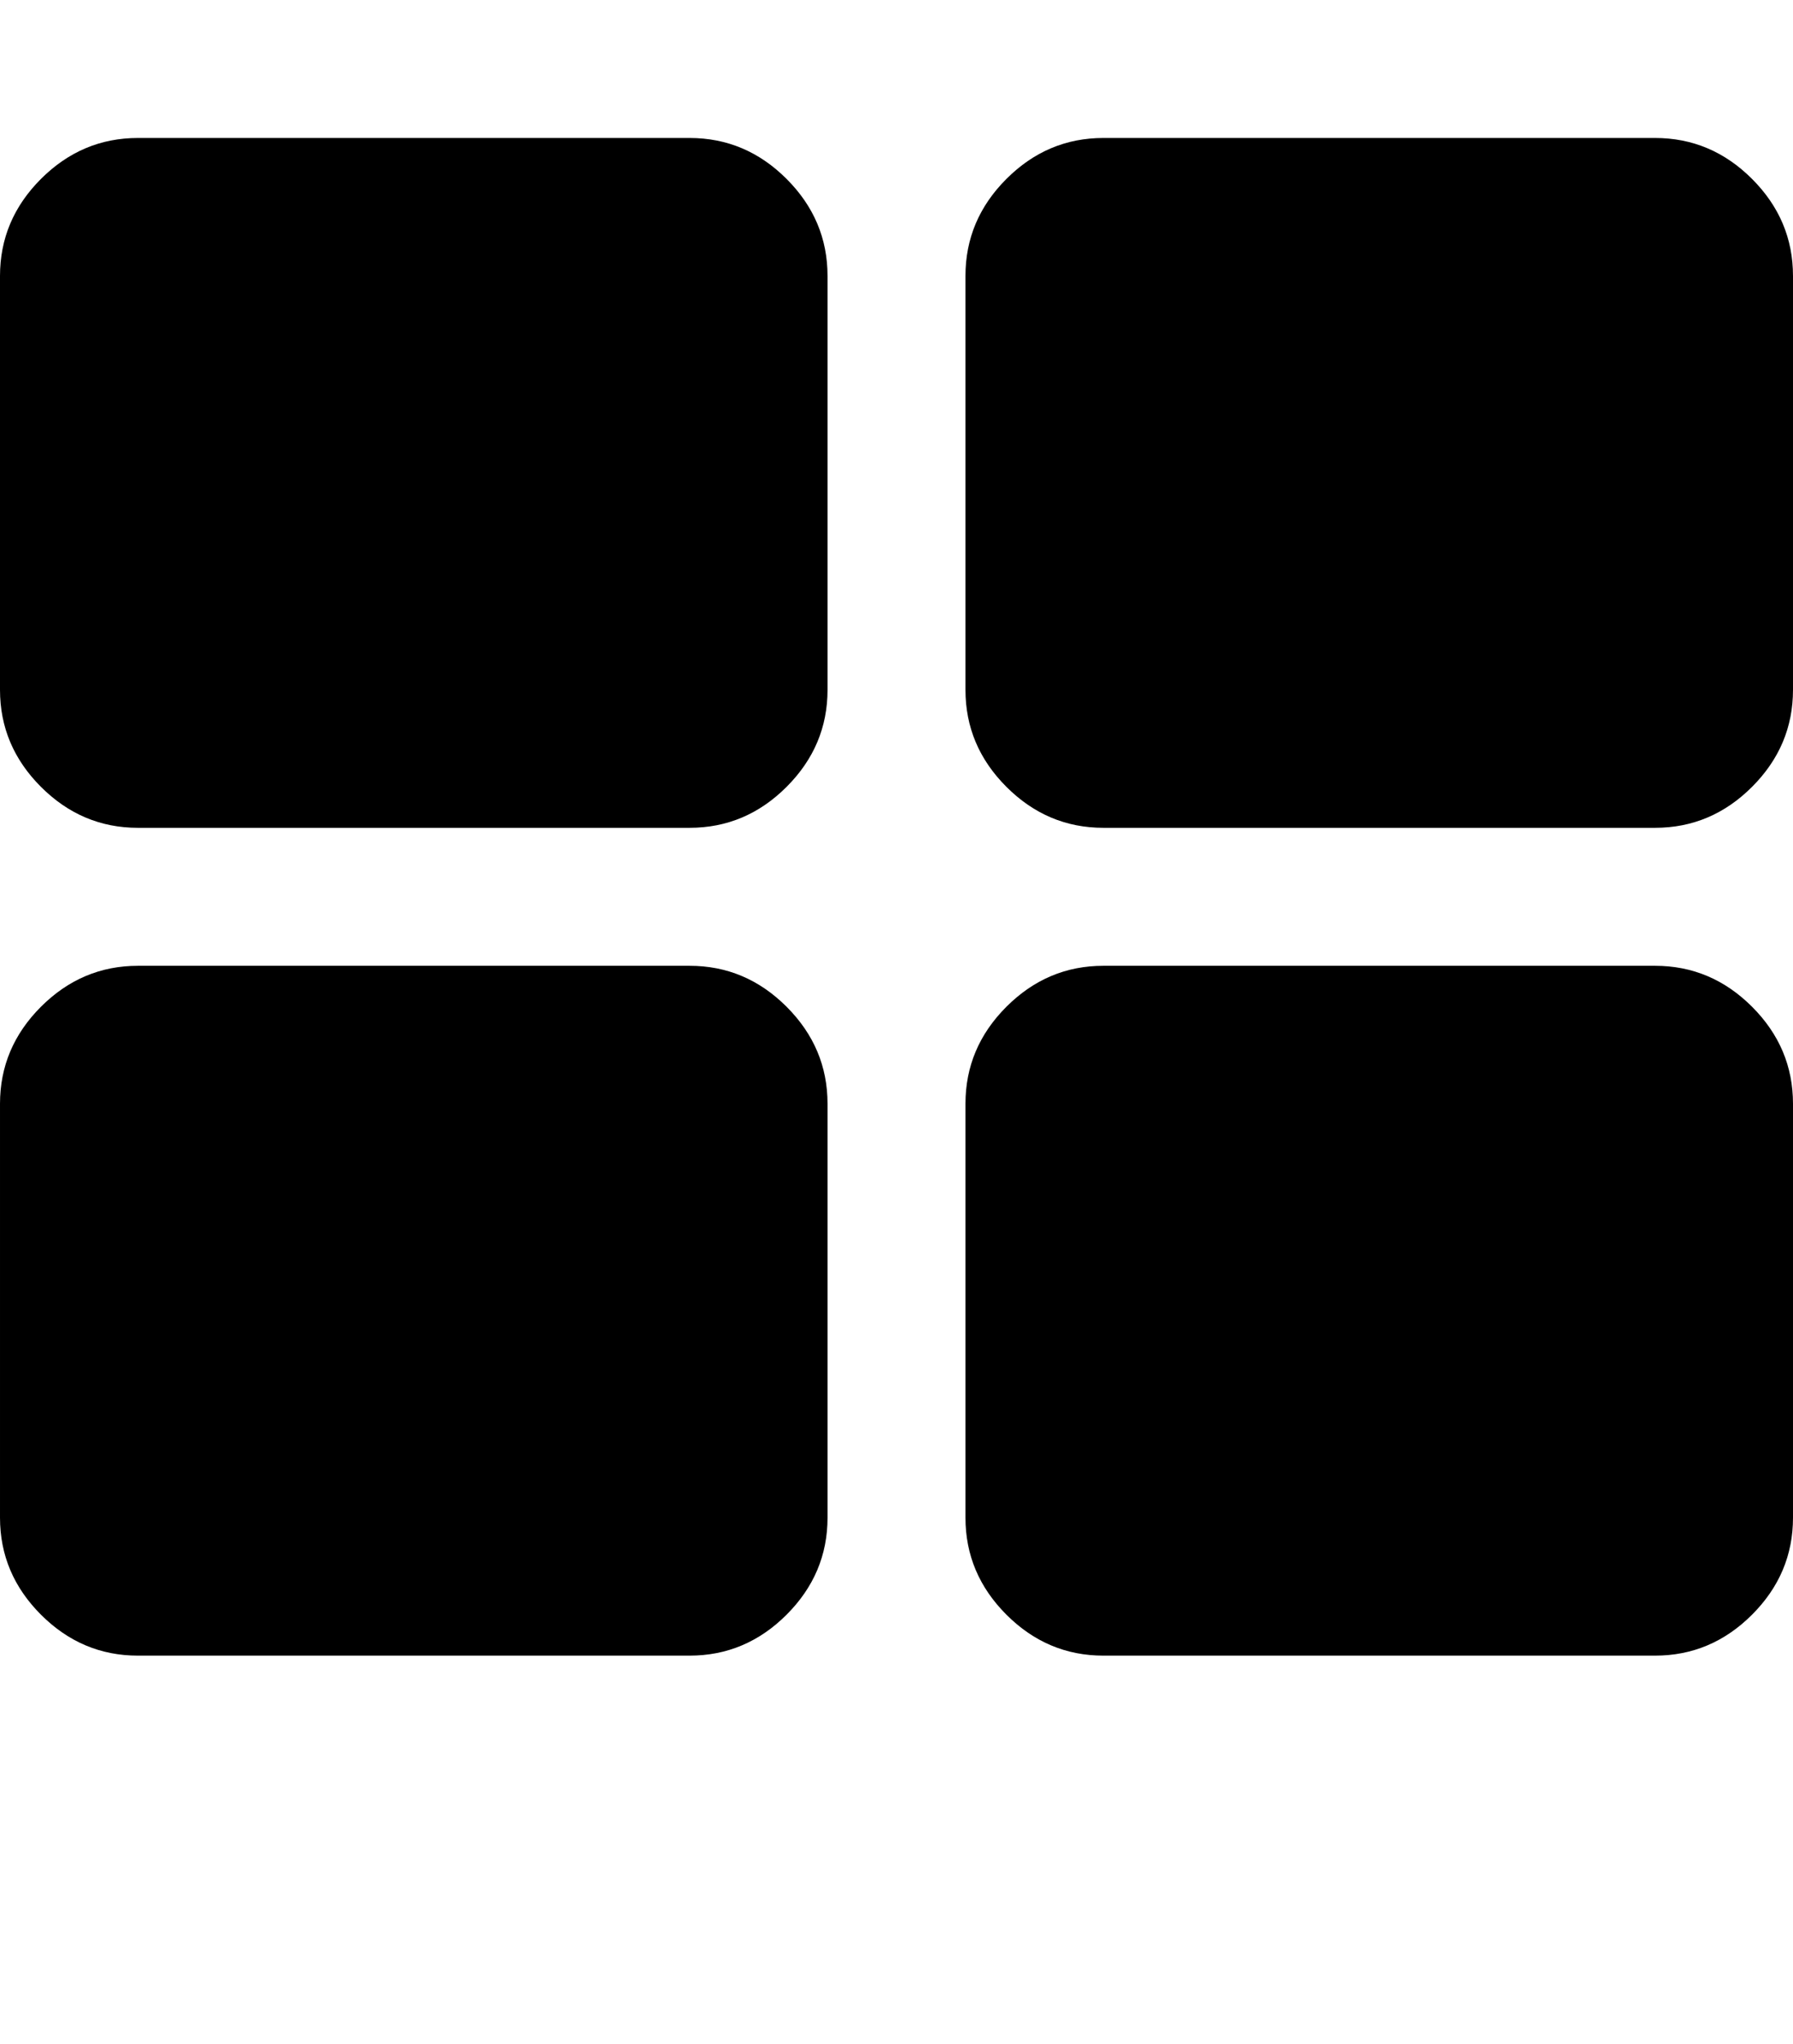
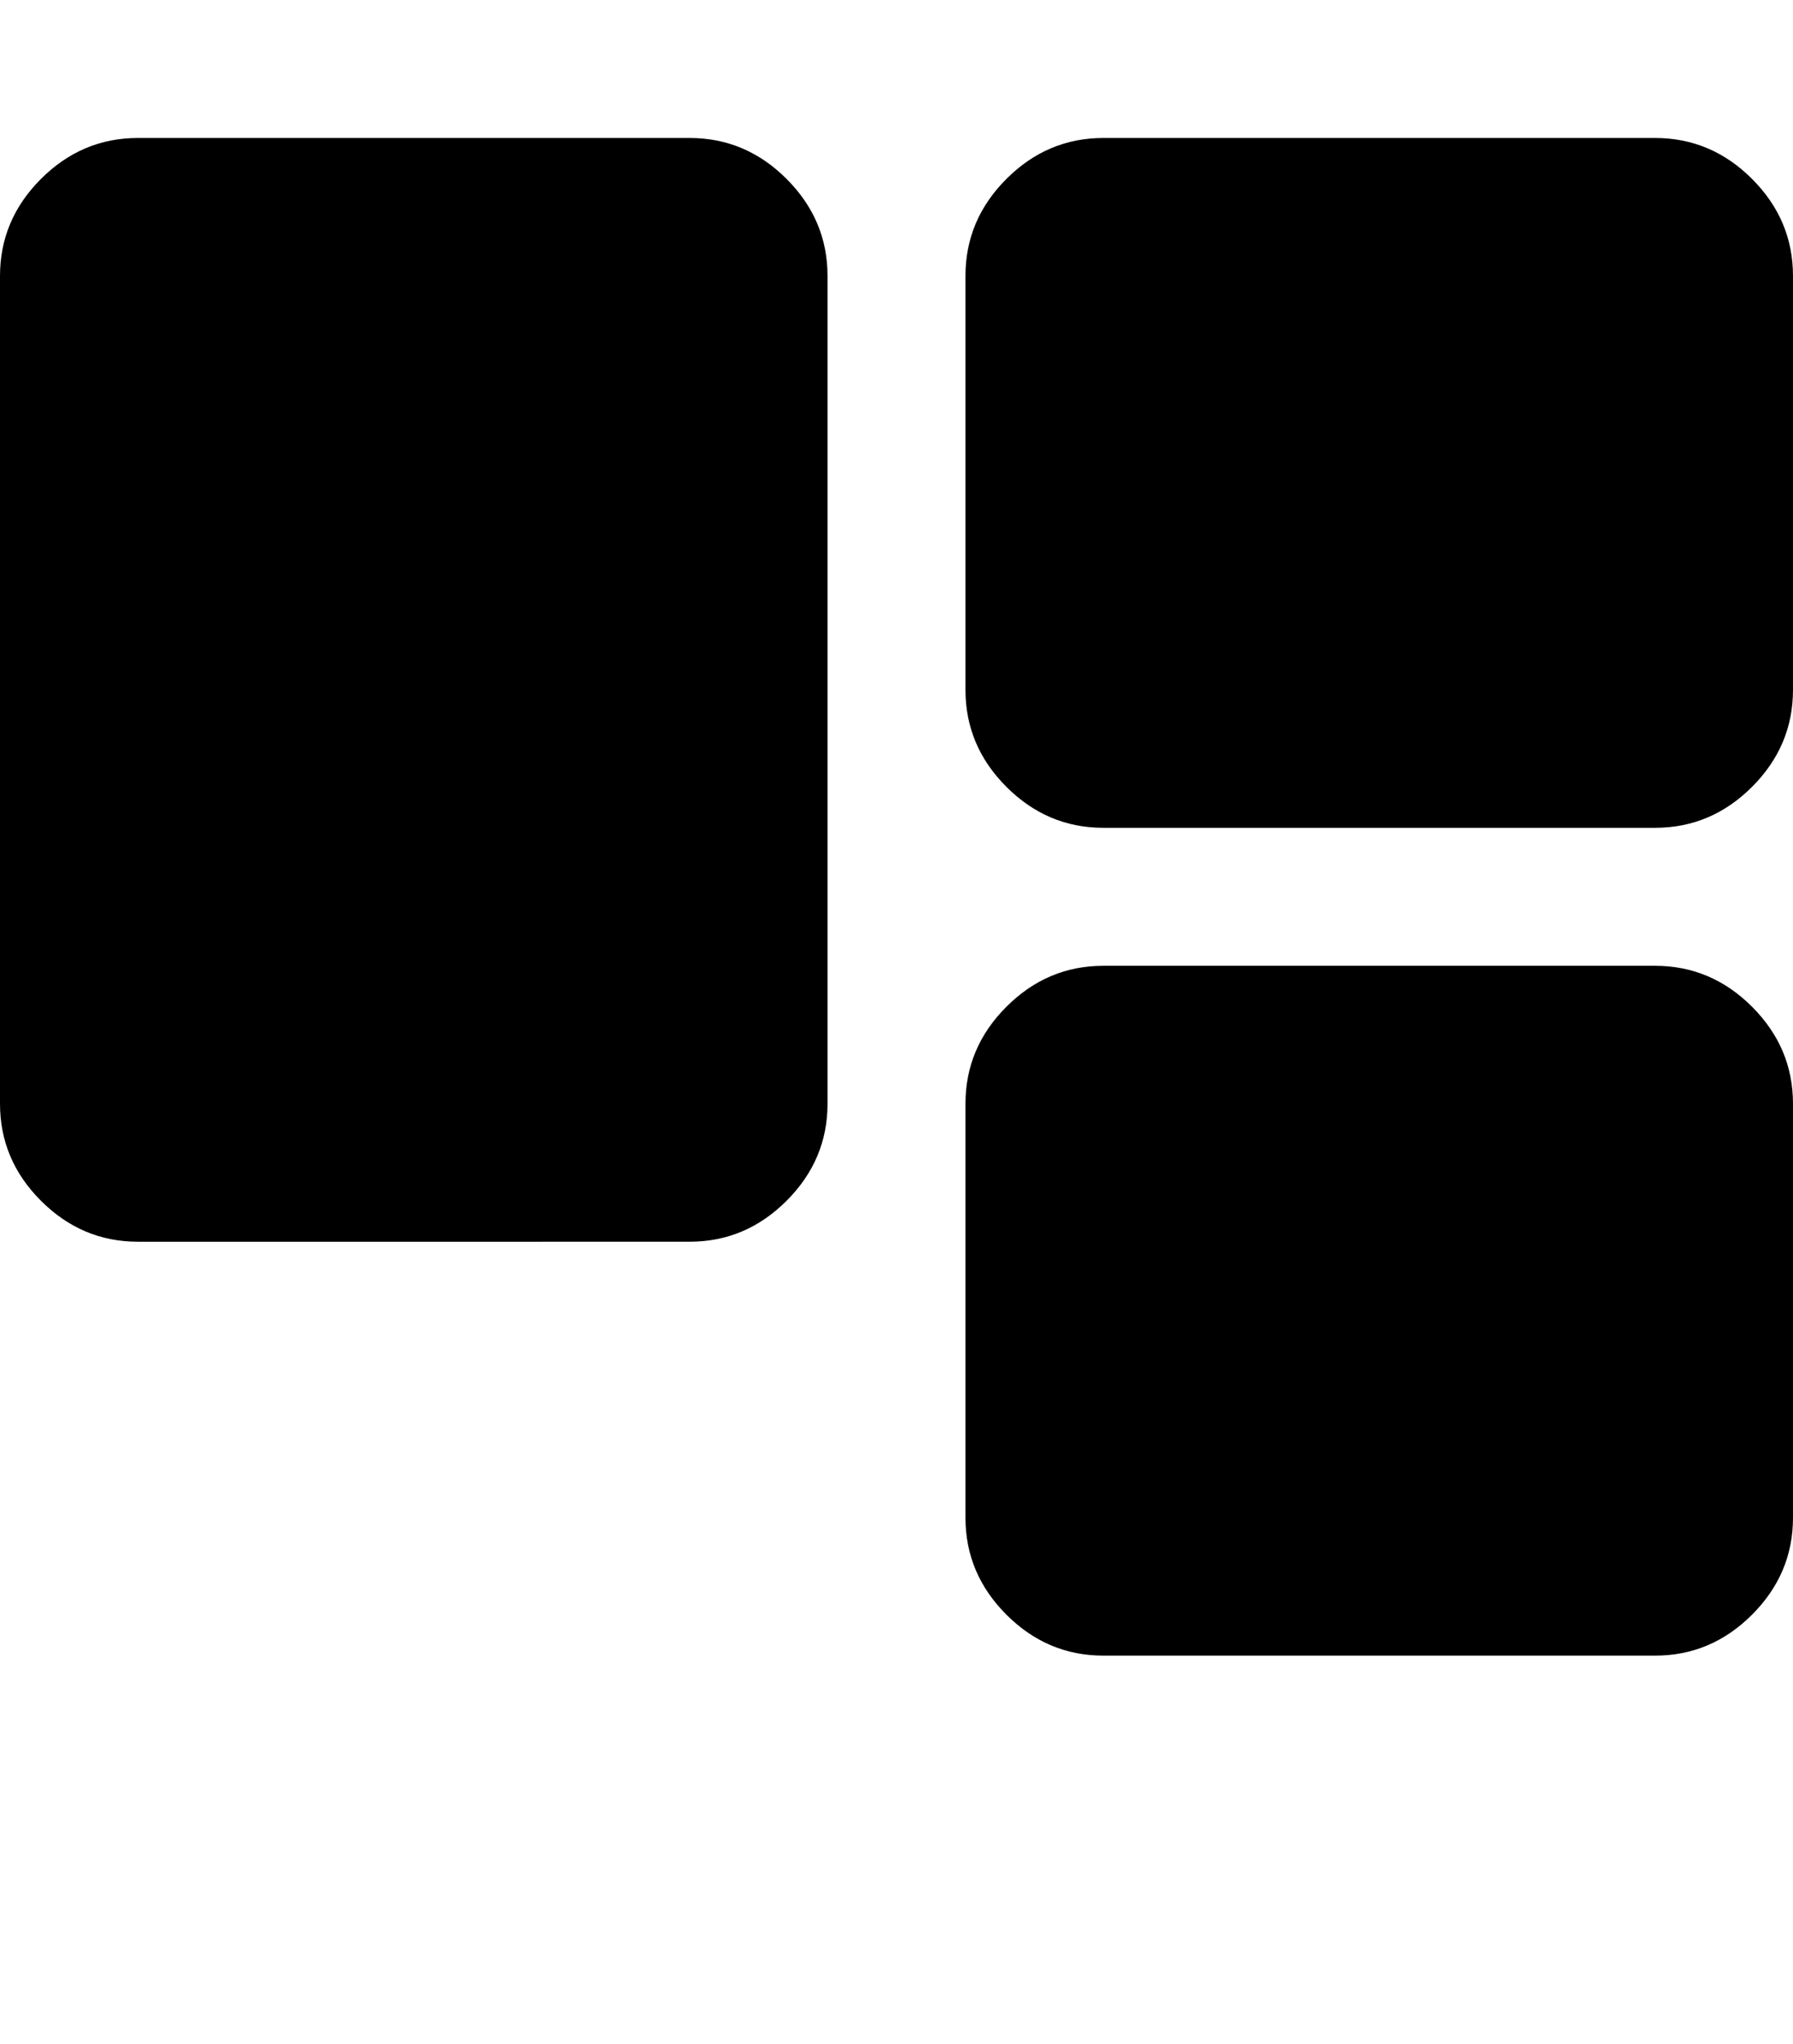
<svg xmlns="http://www.w3.org/2000/svg" version="1.1" id="th-large" viewBox="0 0 1664 1896.083">
-   <path d="M768 1024v384q0 52-38 90t-90 38H128q-52 0-90-38t-38-90v-384q0-52 38-90t90-38h512q52 0 90 38t38 90zm0-768v384q0 52-38 90t-90 38H128q-52 0-90-38T0 640V256q0-52 38-90t90-38h512q52 0 90 38t38 90zm896 768v384q0 52-38 90t-90 38h-512q-52 0-90-38t-38-90v-384q0-52 38-90t90-38h512q52 0 90 38t38 90zm0-768v384q0 52-38 90t-90 38h-512q-52 0-90-38t-38-90V256q0-52 38-90t90-38h512q52 0 90 38t38 90z" />
+   <path d="M768 1024q0 52-38 90t-90 38H128q-52 0-90-38t-38-90v-384q0-52 38-90t90-38h512q52 0 90 38t38 90zm0-768v384q0 52-38 90t-90 38H128q-52 0-90-38T0 640V256q0-52 38-90t90-38h512q52 0 90 38t38 90zm896 768v384q0 52-38 90t-90 38h-512q-52 0-90-38t-38-90v-384q0-52 38-90t90-38h512q52 0 90 38t38 90zm0-768v384q0 52-38 90t-90 38h-512q-52 0-90-38t-38-90V256q0-52 38-90t90-38h512q52 0 90 38t38 90z" />
</svg>